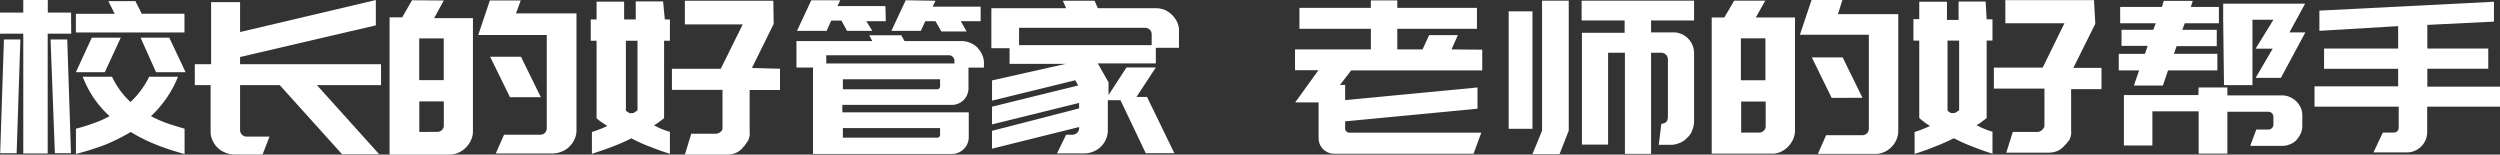
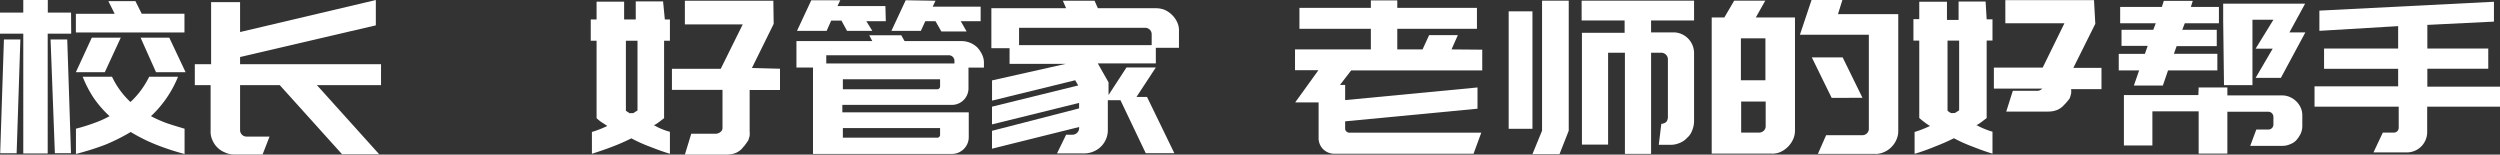
<svg xmlns="http://www.w3.org/2000/svg" id="ehb-slogan" viewBox="0 0 668.85 41.36">
  <rect x="0" y="0" width="668.85" height="41.36" fill="#333333" stroke="none" />
  <defs>
    <style>.cls-1{fill:#fff;}</style>
  </defs>
  <title>ehb-slogan-white</title>
  <path class="cls-1" d="M25.82,14.22H19.53V46.28H13V14.22H6.77V8.6H13V5.22h6.56V8.6h6.22Zm-19,32,1-30.44h4.4l-1,30.44ZM20.3,15.77h4.46l1,30.44H21.45Zm14.51,8.76H27.07l4.26-9.23h7.75ZM56.26,46.45a68.08,68.08,0,0,1-7.75-2.54,44.44,44.44,0,0,1-6.76-3.38A52.56,52.56,0,0,1,35,43.91a73.29,73.29,0,0,1-7.91,2.5V39.65a47.59,47.59,0,0,0,4.8-1.49,26.85,26.85,0,0,0,4.19-1.86,29.22,29.22,0,0,1-4.19-4.8,30.68,30.68,0,0,1-3-5.75h7.85a22,22,0,0,0,4.94,6.76,22.86,22.86,0,0,0,5-6.76H54.4A29.63,29.63,0,0,1,47.16,36.3a34.7,34.7,0,0,0,4.19,1.86c1.49.51,3.11,1,4.8,1.49v6.76ZM27.07,8.91H37.45L35.76,5.52H43l1.69,3.38H56.12v5H27.07ZM48.51,24.53,44.38,15.3h7.68l4.36,9.23Z" transform="translate(-6.77 -5.22)" />
  <path class="cls-1" d="M71,22.4h37.71V28H91.56l16.67,18.5H98.3L81.62,28H71V40a1.72,1.72,0,0,0,1.69,1.76h6.19l-1.86,4.8H69.38A5.78,5.78,0,0,1,66.94,46a6.09,6.09,0,0,1-3.38-3.38,5.31,5.31,0,0,1-.44-2.44V28H58.89V22.4h4.36V5.79H71v8l36.32-8.56V12L71,20.47Z" transform="translate(-6.77 -5.22)" />
-   <path class="cls-1" d="M125.49,5.35l-2.57,4.73H133.3V40.26a5.55,5.55,0,0,1-.51,2.44,6.76,6.76,0,0,1-3.38,3.38,6.46,6.46,0,0,1-2.37.51H111V9.85h3.38L117,5.29Zm0,10.15h-6.56V26.66h6.56Zm-1.83,25A1.79,1.79,0,0,0,125,40a1.62,1.62,0,0,0,.51-1.25V32.34h-6.56v8.18ZM144.83,8.8H161V40a5.55,5.55,0,0,1-.51,2.44,6.12,6.12,0,0,1-1.39,2,5.88,5.88,0,0,1-2,1.32,6.46,6.46,0,0,1-2.37.51H139.42l2.2-5h9.67a1.72,1.72,0,0,0,1.76-1.69h0v-25H134.72l3.11-9.23h8.25Zm-1.62,22.42L137.9,20.4h8.25l5.31,10.82Z" transform="translate(-6.77 -5.22)" />
  <path class="cls-1" d="M184.64,10.43H186v5.68h-1.56V36.84l-1.32,1a10.15,10.15,0,0,1-1.49.95h.24a16.9,16.9,0,0,0,1.93.95,18.2,18.2,0,0,0,2.2.74v5.88c-1.93-.57-3.69-1.25-5.45-1.93a40.58,40.58,0,0,1-4.87-2.2,51.51,51.51,0,0,1-5,2.2c-1.76.68-3.62,1.32-5.55,1.93V40.53a28.21,28.21,0,0,0,4.13-1.62h0c-.51-.3-1-.68-1.49-.95a13.37,13.37,0,0,1-1.39-1.12V16.11h-1.56V10.43h1.56V5.66h7.37v4.77h3.11V5.59h7.31Zm-9.23,25.06h.78l.57-.37a4.13,4.13,0,0,0,.57-.37V16.11h-3.11V34.85l1,.68Zm38.35-23.88-5.82,11.8,7.51.2V29.3h-8.12V40.36a6.46,6.46,0,0,1,0,1.18,11.36,11.36,0,0,1-.37,1.25,4.31,4.31,0,0,1-.37.51,2.23,2.23,0,0,1-.37.51,2.23,2.23,0,0,1-.37.51,3.38,3.38,0,0,0-.44.51,3.86,3.86,0,0,1-.81.74,4.7,4.7,0,0,1-1,.57,6.39,6.39,0,0,1-2.37.44H190L191.71,41h6.56a2,2,0,0,0,1.29-.51,1.32,1.32,0,0,0,.51-1.12V29.27H186.54V23.62h13.06l5.88-11.87H190V5.42h23.67Z" transform="translate(-6.77 -5.22)" />
  <path class="cls-1" d="M243.76,10.9h-5.21l1.59,2.57h-6.76l-1.49-2.74h-2.74l-1.22,2.74H220l3.82-8.18h7.75l-.74,1.56h12.82Zm20.29,5.31A6.09,6.09,0,0,1,268.32,18a7.81,7.81,0,0,1,1.25,1.93,5.17,5.17,0,0,1,.44,2.37v1h-4.13v5.55a4.43,4.43,0,0,1-4.43,4.43H232.13v2h33.82V42a4.48,4.48,0,0,1-1.32,3.08,4.74,4.74,0,0,1-1.39.95,4.46,4.46,0,0,1-1.76.37h-37.2V23.28h-4.43V16.21h20.29l-.81-1.56h8.56l.88,1.56ZM227.83,20v2.2h34.29v-.71A1.49,1.49,0,0,0,260.64,20H227.83Zm30.44,6.43h-26V29.1h25.13a.78.78,0,0,0,.88-.66h0v-2Zm-26,13.06v2.57h25.13a.78.78,0,0,0,.88-.66h0V39.48ZM257.05,5.42,256.31,7h12.82V10.9h-5.31l1.56,2.74h-6.76l-1.56-2.74h-2.74l-1.18,2.57h-7.88l3.82-8.18Z" transform="translate(-6.77 -5.22)" />
  <path class="cls-1" d="M316,7.42a6.39,6.39,0,0,1,2.37.44,6.76,6.76,0,0,1,3.38,3.38,5.17,5.17,0,0,1,.44,2.37V18H316v4.19H300.48l2.87,5.07v3.38l4.8-7.37H316l-5.17,7.88h2.81l7.31,15.05H313.3l-6.76-14.17h-3.38V40a6.19,6.19,0,0,1-3.82,5.75,6.46,6.46,0,0,1-2.37.51h-7.41l2.44-5h1.62a1.79,1.79,0,0,0,1.86-1.69v-.37L272.17,45V40.22l23.3-6V32.75l-23.3,5.75V33.76l23.07-5.68-.81-1.39-22.25,5.45V26.73l19.75-4.43H276.87V18.11H272V7.42h20l-.88-2h8.49l.88,2Zm-36.59,5.24v4.63h35.48V14.42a1.72,1.72,0,0,0-1.69-1.76H279.37Z" transform="translate(-6.77 -5.22)" />
  <path class="cls-1" d="M403.33,18.51v5.55H368.26l-3,3.89h1.39V32l35.41-3.38v5.68l-35.41,3.38v1.93a1,1,0,0,0,.37.81,1.12,1.12,0,0,0,.81.3h35.24L401,46.35h-37.2a4.23,4.23,0,0,1-3-1.18,4.16,4.16,0,0,1-1.25-3V32.61h-6.26L359.5,24h-6.26V18.44h20.29V12.93H354.42V7.32h19.11v-2h7.07v2h21.31v5.61H380.6v5.51h6.76l1.76-3.82h7.68l-1.69,3.82Z" transform="translate(-6.77 -5.22)" />
  <path class="cls-1" d="M416.76,39.68H410.4V8.26h6.36ZM424,46.45h-7.24l2.57-6.26V5.39h7.14v34.8Zm17.42-32.5V10.7h-11.5V5.39H460V10.7h-11.5v3.18h6.19A5.55,5.55,0,0,1,460,19.32V37.69a6.76,6.76,0,0,1-.51,2.44,4.7,4.7,0,0,1-1.39,2,5,5,0,0,1-1.93,1.32,5.88,5.88,0,0,1-2.5.51h-3.11l.68-5.61a2.13,2.13,0,0,0,1.32-.51A2.06,2.06,0,0,0,453,36.5V21.25a1.79,1.79,0,0,0-1.65-1.92h-2.85V46.38h-7V19.32H437V43.91h-7V14h11.43Z" transform="translate(-6.77 -5.22)" />
  <path class="cls-1" d="M479.09,5.32l-2.57,4.57H487V40.06a5.55,5.55,0,0,1-.51,2.44,6.76,6.76,0,0,1-3.38,3.38,5.17,5.17,0,0,1-2.37.44H464.72V9.89h3.38l2.64-4.5h8.42Zm0,10.15h-6.56V26.7h6.56ZM477.33,40.7a1.79,1.79,0,0,0,1.32-.51,1.62,1.62,0,0,0,.51-1.25V32.38H472.6V40.7ZM498.5,9h16.13V40.19a5.55,5.55,0,0,1-.51,2.44,6.12,6.12,0,0,1-1.39,2,5.89,5.89,0,0,1-2,1.32,5.17,5.17,0,0,1-2.37.44H493.13l2.2-5H505a1.72,1.72,0,0,0,1.76-1.69h0V14.52H488.32l3.11-9.3h8.25ZM496.81,31.4,491.5,20.57h8.25l5.31,10.82Z" transform="translate(-6.77 -5.22)" />
-   <path class="cls-1" d="M538.28,10.39h1.56v5.68h-1.56V36.81l-1.32,1a10.15,10.15,0,0,1-1.49.95h.24a16.54,16.54,0,0,0,2,.95,18.2,18.2,0,0,0,2.13.74v5.88c-1.93-.57-3.69-1.25-5.45-1.93a40.58,40.58,0,0,1-4.87-2.2,51.51,51.51,0,0,1-5,2.2A58.22,58.22,0,0,1,519,46.38V40.53a28.21,28.21,0,0,0,4.13-1.62h0a10.55,10.55,0,0,1-1.49-1c-.51-.37-.95-.74-1.39-1.12V16.08h-1.56V10.33h1.56V5.69h7.41v4.87h3.11V5.63H538ZM529,35.46a.27.27,0,0,0,.24,0h.54l.57-.37a4.12,4.12,0,0,0,.57-.37V16.08h-3.11V34.81a3.08,3.08,0,0,0,1,.68Zm38.35-23.88-5.88,11.8H569v5.68h-8.12v11a6.46,6.46,0,0,1,0,1.18,11.36,11.36,0,0,1-.37,1.25,4.31,4.31,0,0,1-.37.51c-.25.29-.48.6-.74.88l-.44.44a3.86,3.86,0,0,1-.81.74,4.7,4.7,0,0,1-1,.57,6.39,6.39,0,0,1-2.37.44H543.52l1.76-5.55h6.56a1.83,1.83,0,0,0,1.39-.68,1.32,1.32,0,0,0,.51-1.12V28.93H540.21V23.31h13.06l5.82-11.87H543.28V5.25H567Z" transform="translate(-6.77 -5.22)" />
+   <path class="cls-1" d="M538.28,10.39h1.56v5.68h-1.56V36.81l-1.32,1a10.15,10.15,0,0,1-1.49.95h.24a16.54,16.54,0,0,0,2,.95,18.2,18.2,0,0,0,2.13.74v5.88c-1.93-.57-3.69-1.25-5.45-1.93a40.58,40.58,0,0,1-4.87-2.2,51.51,51.51,0,0,1-5,2.2A58.22,58.22,0,0,1,519,46.38V40.53a28.21,28.21,0,0,0,4.13-1.62h0a10.55,10.55,0,0,1-1.49-1c-.51-.37-.95-.74-1.39-1.12V16.08h-1.56V10.33h1.56V5.69h7.41v4.87h3.11V5.63H538ZM529,35.46a.27.27,0,0,0,.24,0h.54l.57-.37a4.12,4.12,0,0,0,.57-.37V16.08h-3.11V34.81a3.08,3.08,0,0,0,1,.68Zm38.35-23.88-5.88,11.8H569v5.68h-8.12a6.46,6.46,0,0,1,0,1.18,11.36,11.36,0,0,1-.37,1.25,4.31,4.31,0,0,1-.37.51c-.25.29-.48.6-.74.88l-.44.44a3.86,3.86,0,0,1-.81.74,4.7,4.7,0,0,1-1,.57,6.39,6.39,0,0,1-2.37.44H543.52l1.76-5.55h6.56a1.83,1.83,0,0,0,1.39-.68,1.32,1.32,0,0,0,.51-1.12V28.93H540.21V23.31h13.06l5.82-11.87H543.28V5.25H567Z" transform="translate(-6.77 -5.22)" />
  <path class="cls-1" d="M579.07,24.06h-5.45V19.63h7l.74-2.13h-7V13.2h8.49l.68-1.76H574V7.08h11.16l.51-1.62h7.75l-.51,1.62h7.51v4.36h-9.13l-.68,1.76h9.23v4.36H589.11l-.74,2.06H600v4.43H586.81l-1.39,4.06h-7.75ZM595,28.62h7.68v2.13h14.68a4.94,4.94,0,0,1,2.06.44A5.61,5.61,0,0,1,622.29,34a4.94,4.94,0,0,1,.44,2.06v2.87a4.94,4.94,0,0,1-.44,2.06,8.39,8.39,0,0,1-1.12,1.69,4.23,4.23,0,0,1-1.69,1.12,4.94,4.94,0,0,1-2.06.44h-8.62l1.62-4.36h3.18A1.35,1.35,0,0,0,615,38.57h0V36.5a1.39,1.39,0,0,0-1.32-1.39h-11V46.31H595V35H582.62v9.13H575V30.65h19.92Zm6.56-18.06h0V6.2h21.92l-4.19,7.68h4.26L617,26.05h-6.76l4.57-7.81h-4.57L615,10.5h-5.61V28h-7.61Z" transform="translate(-6.77 -5.22)" />
  <path class="cls-1" d="M648.37,28.32v-4.7H628.55V18.21h19.82v-6L627.3,13.47V8.06L674,5.69V11l-17.82.88v6.32h16.3v5.41h-16.3v4.8h19.48v5.34H656.14v6.76A5.45,5.45,0,0,1,650.77,46h-9l2.5-5.31h3a1.35,1.35,0,0,0,.88-.37,1.39,1.39,0,0,0,.37-.95V33.76H626V28.32h22.32Z" transform="translate(-6.77 -5.22)" />
</svg>